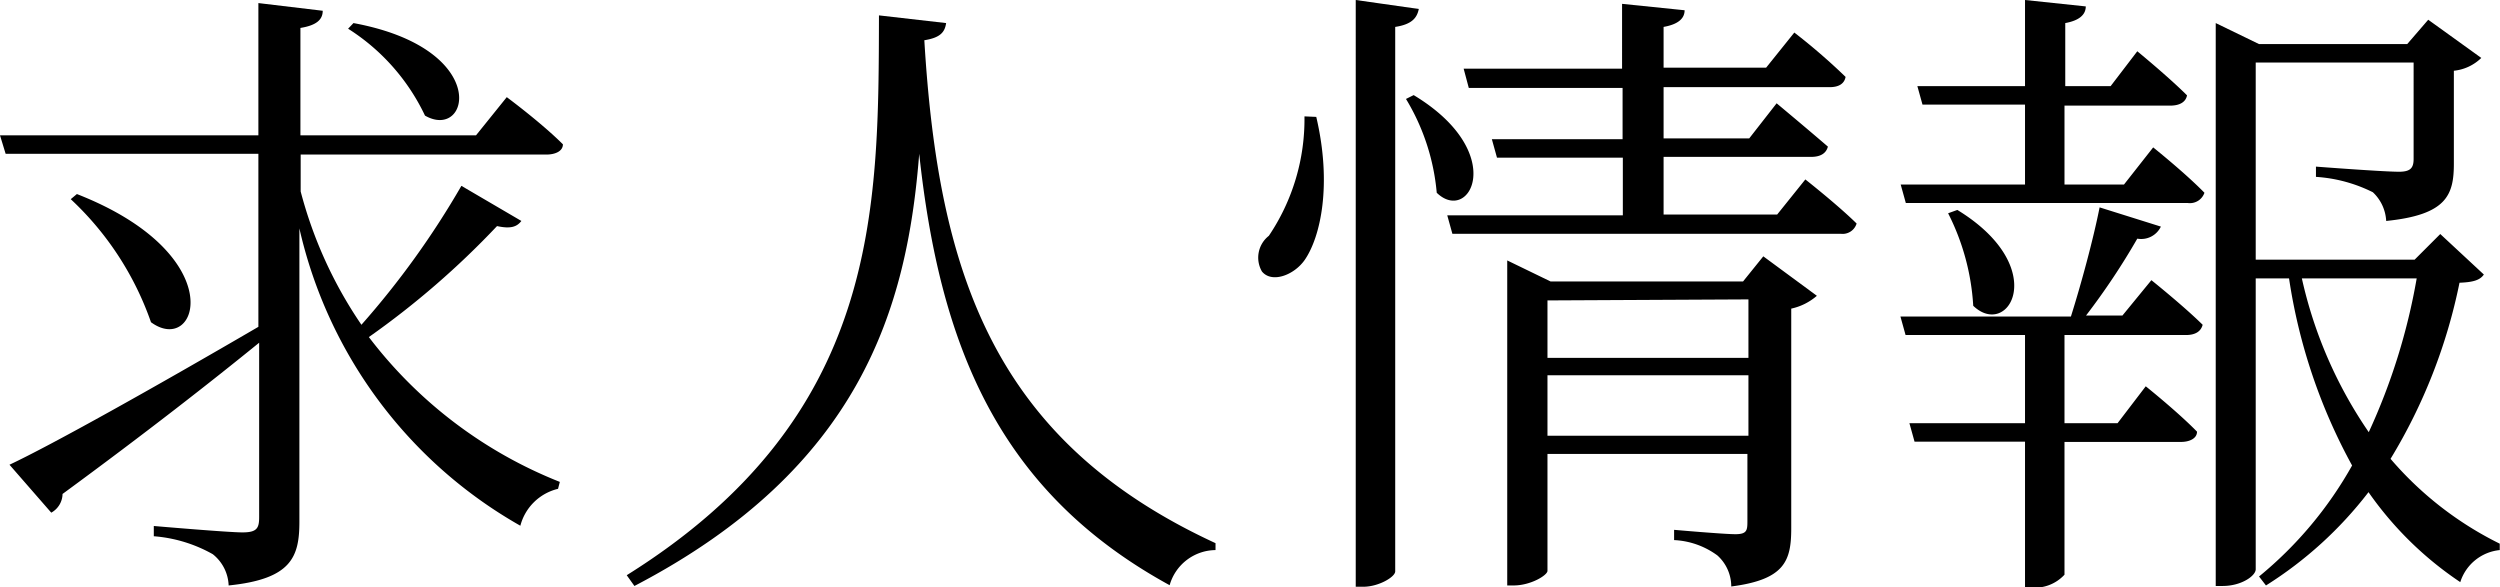
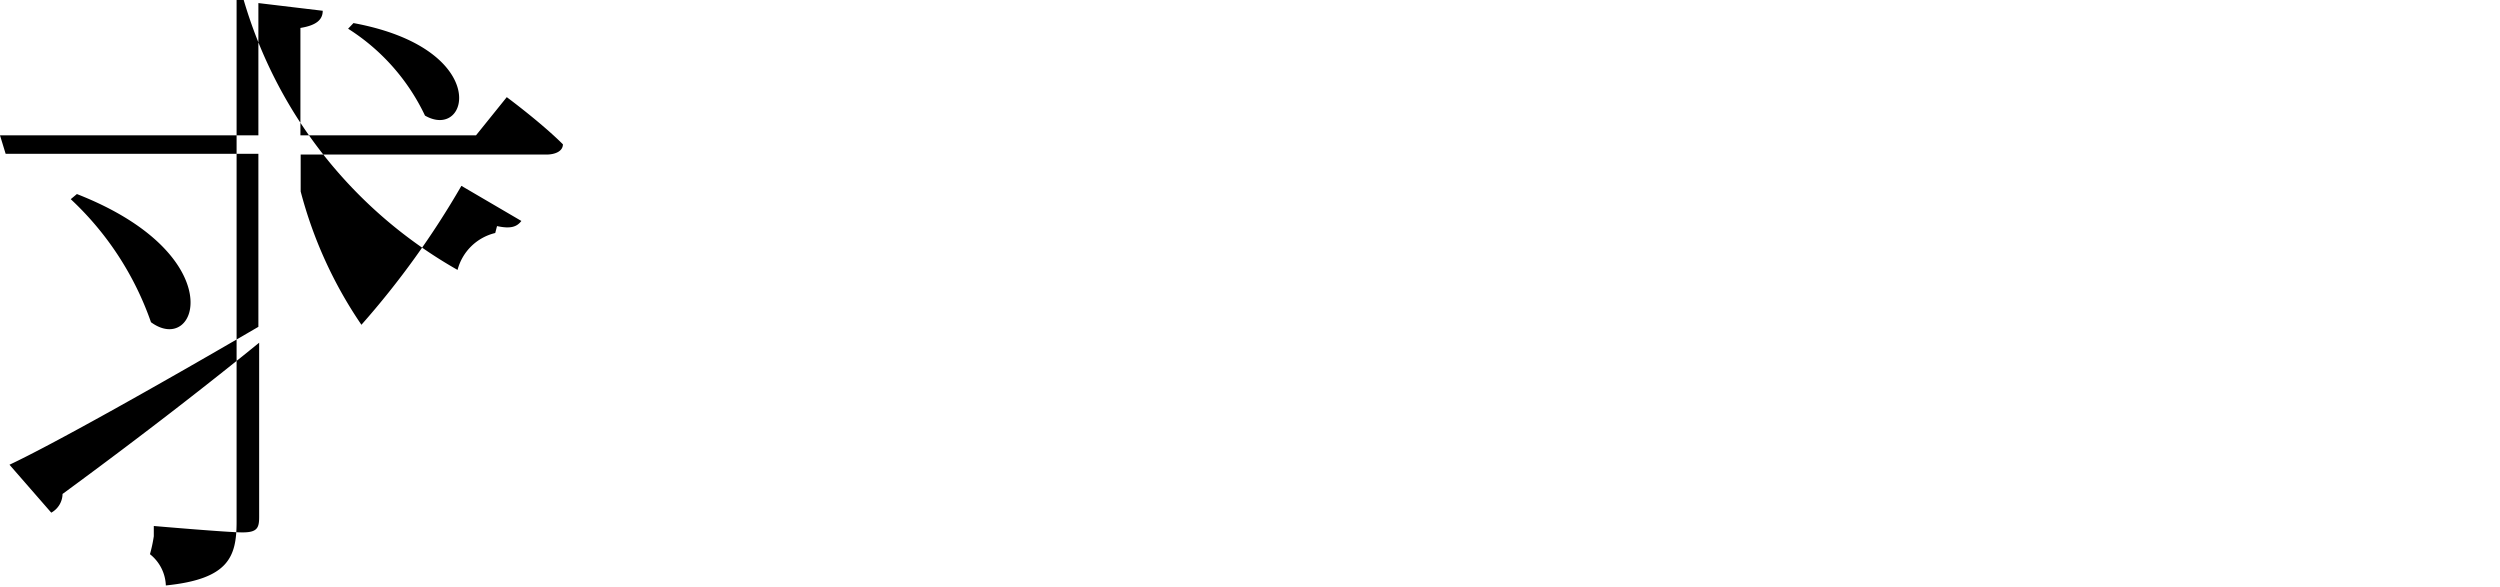
<svg xmlns="http://www.w3.org/2000/svg" id="PC" viewBox="0 0 97.53 22.91">
  <title>title</title>
-   <path d="M20.34,8.62c-.17.22-.4.32-.95.2a33,33,0,0,1-5,4.33,17.42,17.42,0,0,0,7.45,5.65l-.07.27a2,2,0,0,0-1.47,1.44,17.87,17.87,0,0,1-8.62-11.6V20.35c0,1.37-.3,2.24-2.76,2.49a1.63,1.63,0,0,0-.62-1.22A5.54,5.54,0,0,0,6,20.92v-.4s2.89.25,3.46.25.65-.17.65-.6v-6.8c-1.87,1.52-4.41,3.51-7.67,5.9A.85.85,0,0,1,2,20L.37,18.13c1.64-.77,5.63-3,9.71-5.38V6H.22L0,5.28H10.08V.12l2.51.3c0,.35-.25.57-.87.67V5.28h6.85l1.2-1.49s1.35,1,2.19,1.84c0,.27-.3.4-.65.4H11.73V7.47a16.74,16.74,0,0,0,2.37,5.2A33.27,33.27,0,0,0,18,7.25ZM3,7.57c6.05,2.37,4.73,6.35,2.89,5A11.93,11.93,0,0,0,2.76,7.77ZM13.79.9c5.4,1,4.53,4.61,2.79,3.61a8.13,8.13,0,0,0-3-3.39Z" />
-   <path d="M36.91.9c-.05.35-.22.57-.85.67.55,9.16,2.74,15.64,11.36,19.62l0,.27a1.88,1.88,0,0,0-1.79,1.37C38.9,19.15,36.66,13.4,35.86,6c-.47,6-2.27,12.25-11.11,16.86l-.3-.42C34.34,16.26,34.27,8.19,34.29.6Z" />
-   <path d="M51.35,4.56c.62,2.64.17,4.68-.45,5.58-.42.6-1.29.92-1.67.45a1.08,1.08,0,0,1,.27-1.39,8.14,8.14,0,0,0,1.39-4.66Zm4-4.21c-.07.35-.27.6-.92.7V22.29c0,.22-.65.6-1.24.6h-.3V0Zm-.2,3.36c3.71,2.24,2.19,5.06.9,3.81a8.5,8.5,0,0,0-1.2-3.66ZM70.43,7s1.27,1,2,1.72a.57.57,0,0,1-.62.4H56.66l-.2-.72h6.85V6.15H58.4l-.2-.72h5.1v-2h-6l-.2-.75h6.18V.15L65.72.4c0,.32-.25.55-.82.65V2.64h4L70,1.27A24,24,0,0,1,72,3c-.05.27-.27.4-.62.4H64.9v2h3.34l1.07-1.37s1.2,1,2,1.69c-.07.27-.3.4-.65.4H64.9V8.37h4.43Zm-1.64,3,2.09,1.54a2.26,2.26,0,0,1-1,.5v8.57c0,1.27-.25,2-2.34,2.27A1.63,1.63,0,0,0,67,21.67a3.09,3.09,0,0,0-1.69-.6v-.4s1.94.17,2.39.17.47-.15.47-.5V17.71H60.37v4.56c0,.17-.65.57-1.32.57H58.8V10.16l1.69.82H68Zm-8.42,1.72v2.24h7.84V11.68ZM68.21,17V14.64H60.37V17Z" />
-   <path d="M84,5.75s1.25,1,2,1.77a.6.6,0,0,1-.65.4h-11l-.2-.72H79V4.08H75l-.2-.72H79V0l2.37.25c0,.32-.25.55-.8.65V3.36h1.77L83.38,2s1.22,1,1.94,1.72c-.05.27-.3.4-.65.4H80.54V7.2h2.32Zm-.07,5.18s1.25,1,2,1.74c-.07.27-.3.4-.65.4H80.54v3.44h2.07l1.1-1.44s1.25,1,2,1.77c0,.27-.3.4-.62.4H80.54v5.18a1.58,1.58,0,0,1-1.32.5H79V17.23H74.69l-.2-.72H79V13.07H74.34l-.2-.72h6.65c.4-1.27.87-3,1.12-4.26l2.39.75a.85.85,0,0,1-.92.47,27.25,27.25,0,0,1-2,3h1.42ZM76.36,8.19c3.66,2.24,2,5.06.62,3.74A9.13,9.13,0,0,0,76,8.32ZM96.9,10.71c-.15.22-.42.3-.95.32a21.38,21.38,0,0,1-2.69,6.87,13.4,13.4,0,0,0,4.26,3.31l0,.25a1.8,1.8,0,0,0-1.54,1.25A13.53,13.53,0,0,1,92.4,19.2a15.31,15.31,0,0,1-4,3.64l-.27-.35a15.18,15.18,0,0,0,3.63-4.33,21.89,21.89,0,0,1-2.46-7.3H88V22.21c0,.25-.55.65-1.29.65h-.27V.9l1.69.82h5.78l.82-.95,2.07,1.49a1.79,1.79,0,0,1-1.07.5V6.38c0,1.22-.27,2-2.64,2.24a1.65,1.65,0,0,0-.52-1.12,5.79,5.79,0,0,0-2.22-.6V6.5s2.61.2,3.24.2c.45,0,.57-.15.57-.5V2.44H88v7.69h6.2l1-1Zm-7.1.15a17.15,17.15,0,0,0,2.61,6,24.16,24.16,0,0,0,1.87-6Z" />
+   <path d="M20.34,8.62c-.17.22-.4.32-.95.2l-.07.27a2,2,0,0,0-1.47,1.44,17.87,17.87,0,0,1-8.62-11.6V20.35c0,1.37-.3,2.24-2.76,2.49a1.63,1.63,0,0,0-.62-1.22A5.54,5.54,0,0,0,6,20.92v-.4s2.89.25,3.46.25.65-.17.65-.6v-6.8c-1.87,1.52-4.41,3.51-7.67,5.9A.85.85,0,0,1,2,20L.37,18.13c1.64-.77,5.63-3,9.71-5.38V6H.22L0,5.28H10.08V.12l2.51.3c0,.35-.25.57-.87.67V5.28h6.85l1.2-1.49s1.35,1,2.19,1.84c0,.27-.3.4-.65.4H11.73V7.47a16.74,16.74,0,0,0,2.37,5.2A33.27,33.27,0,0,0,18,7.25ZM3,7.57c6.05,2.37,4.73,6.35,2.89,5A11.93,11.93,0,0,0,2.76,7.77ZM13.79.9c5.4,1,4.53,4.61,2.79,3.61a8.13,8.13,0,0,0-3-3.39Z" />
</svg>